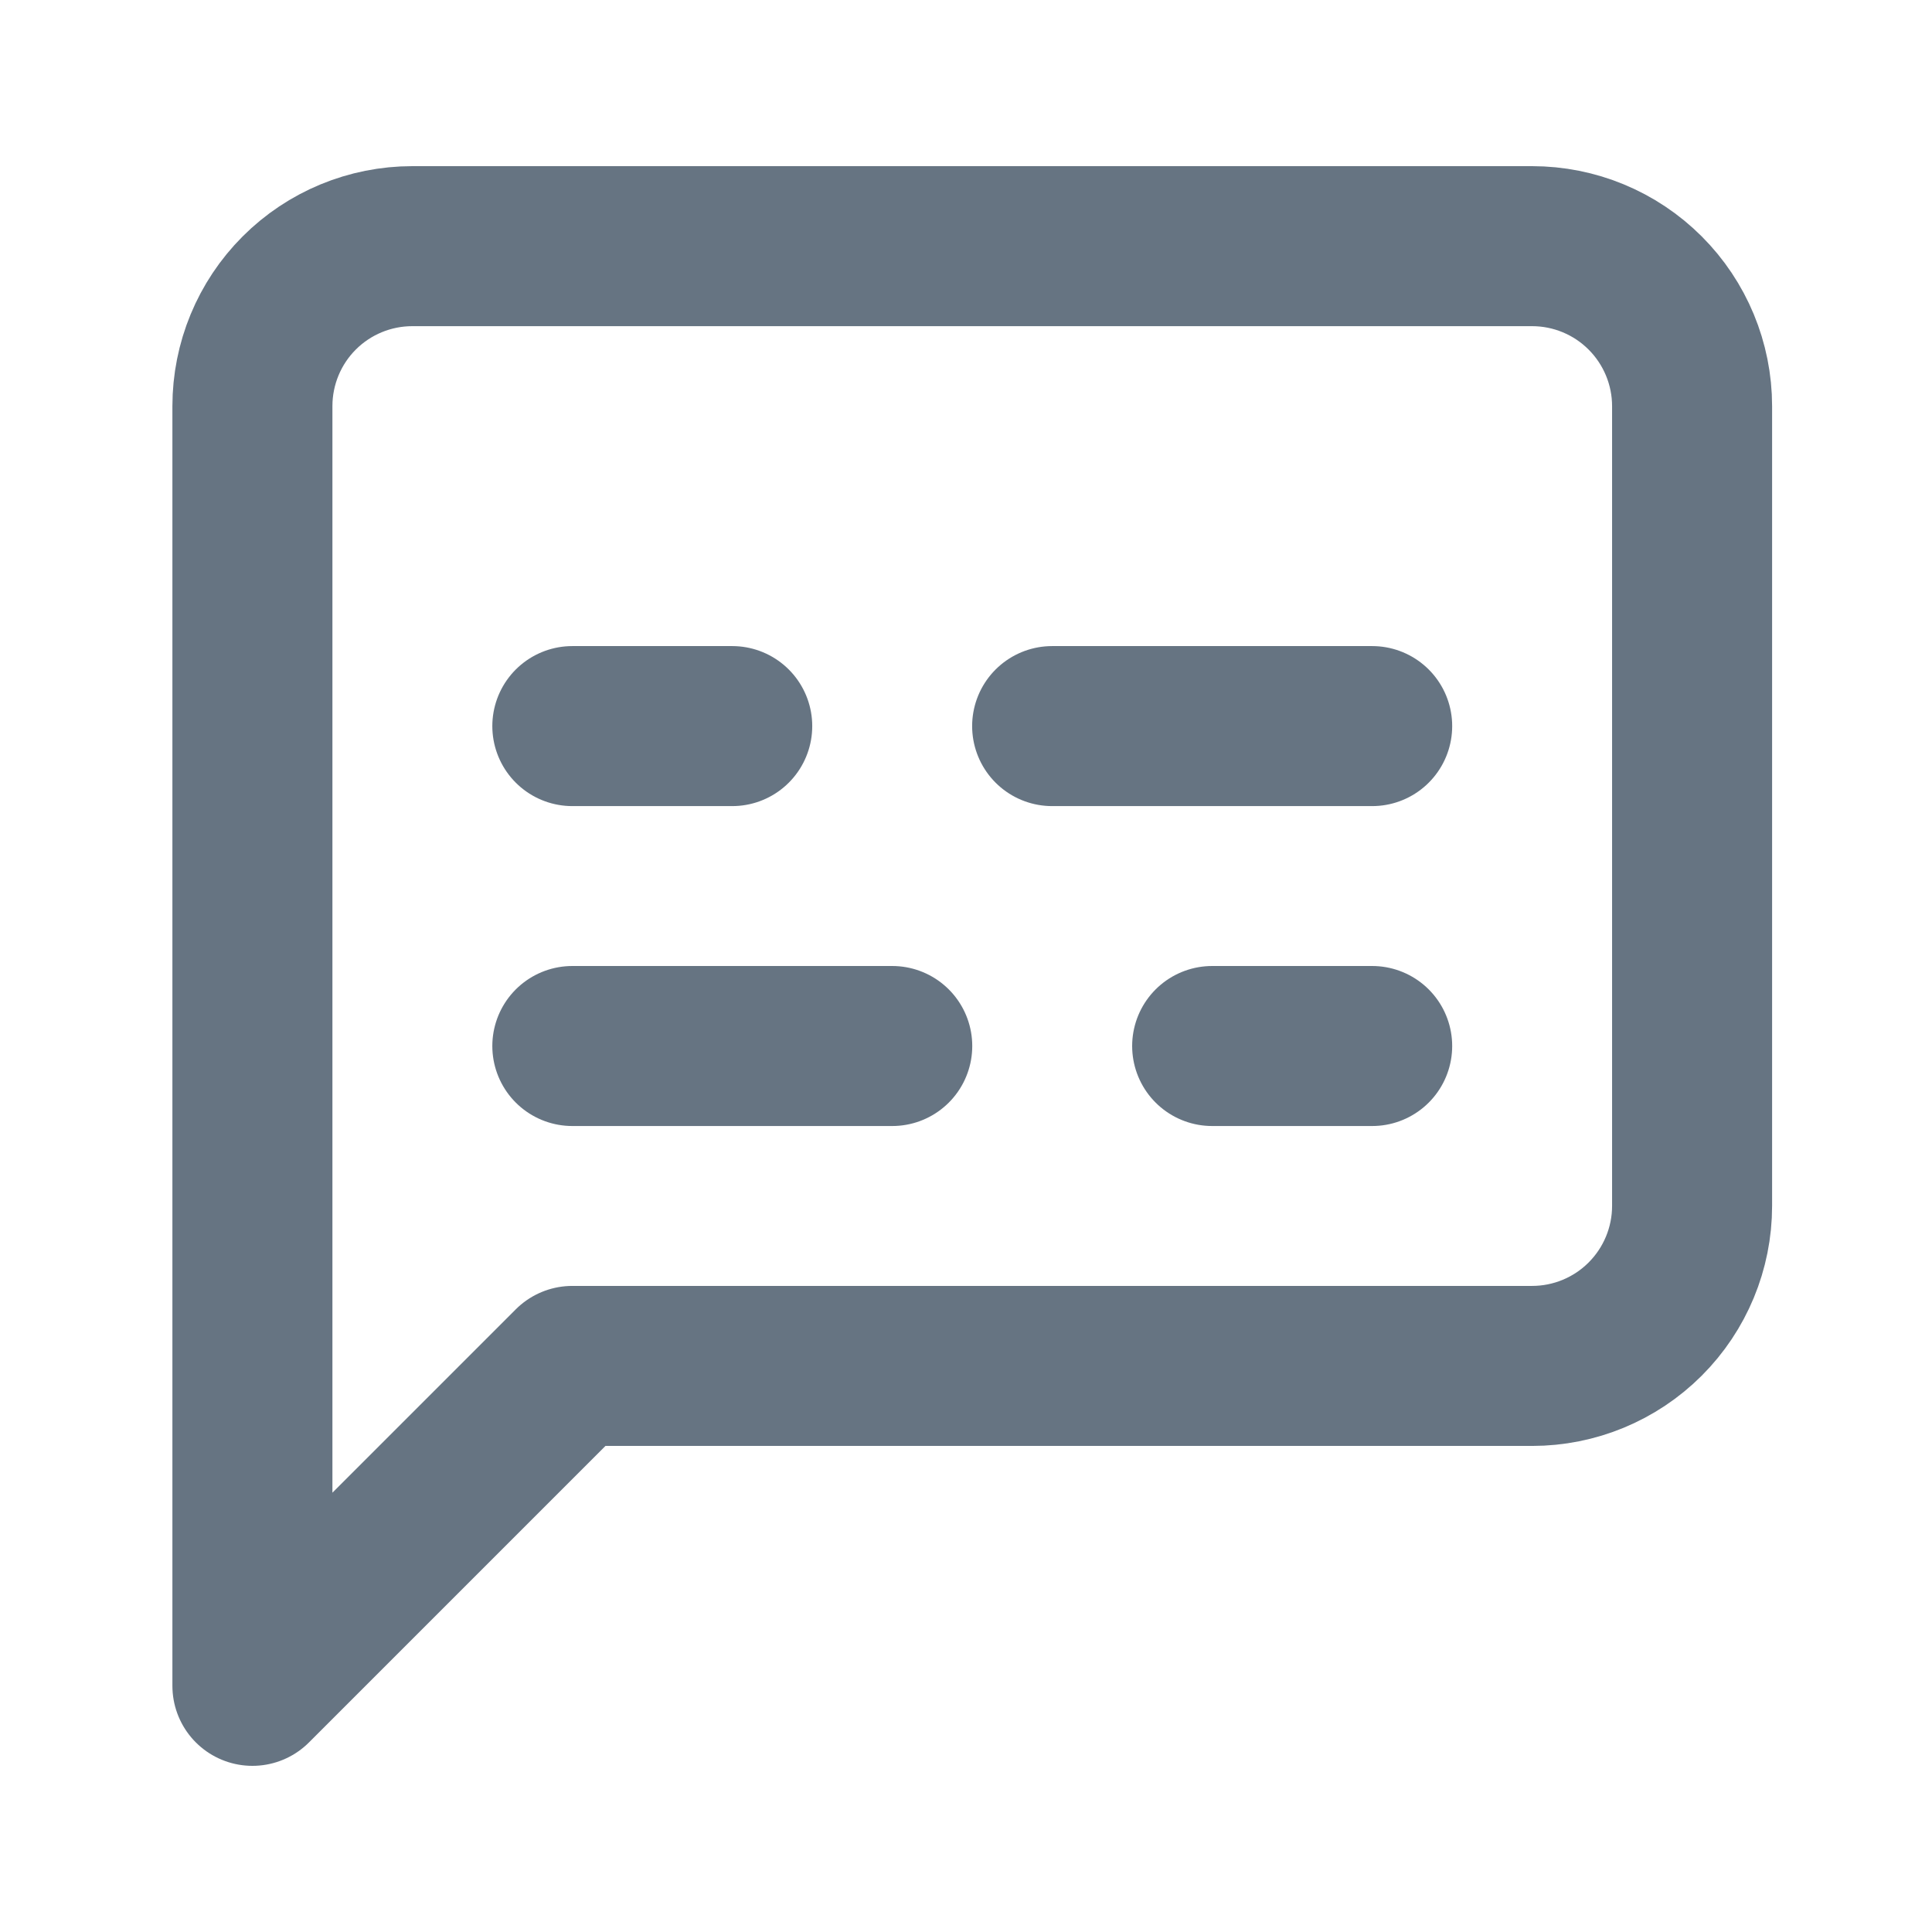
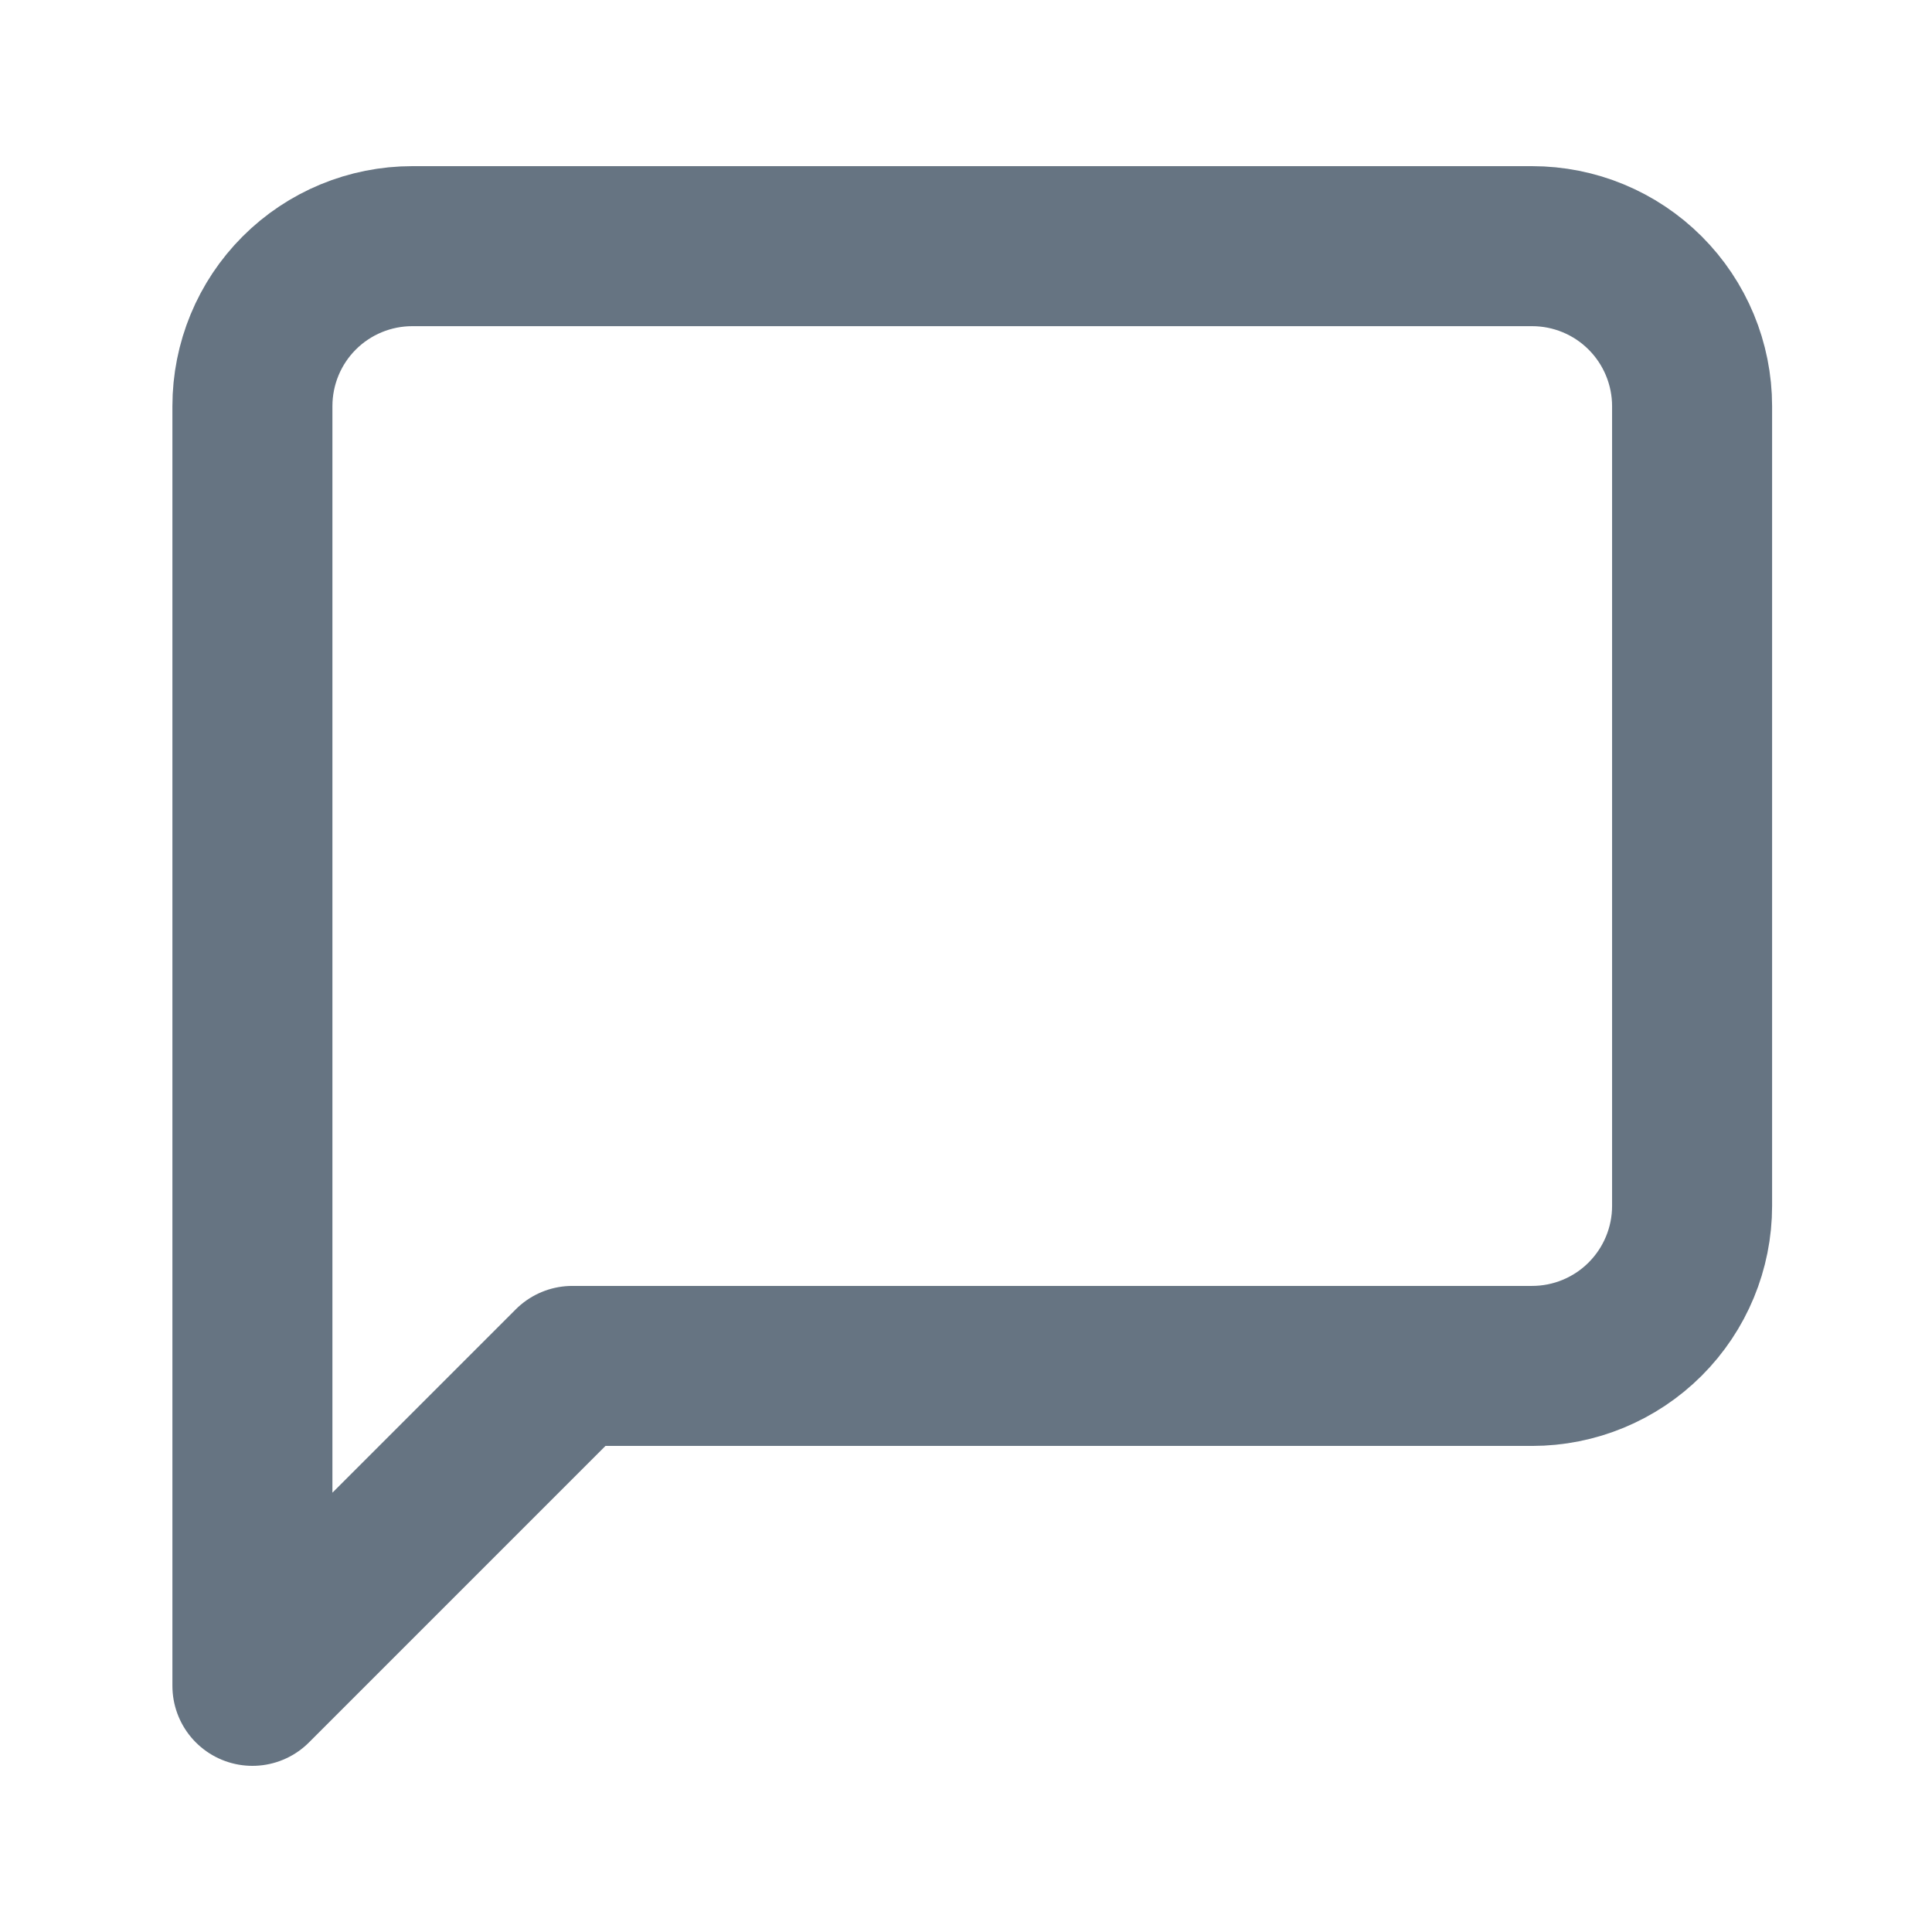
<svg xmlns="http://www.w3.org/2000/svg" width="17" height="17" viewBox="0 0 17 17" fill="none">
-   <path d="M5.036 9.204H7.851" stroke="#001830" stroke-opacity="0.6" stroke-width="1.408" stroke-linecap="round" stroke-linejoin="round" />
-   <path d="M10.666 9.204H12.074" stroke="#001830" stroke-opacity="0.6" stroke-width="1.408" stroke-linecap="round" stroke-linejoin="round" />
-   <path d="M5.036 6.389H6.443" stroke="#001830" stroke-opacity="0.6" stroke-width="1.408" stroke-linecap="round" stroke-linejoin="round" />
-   <path d="M9.258 6.389H12.074" stroke="#001830" stroke-opacity="0.6" stroke-width="1.408" stroke-linecap="round" stroke-linejoin="round" />
  <path d="M14.889 10.611C14.889 10.985 14.74 11.343 14.476 11.607C14.212 11.871 13.854 12.019 13.481 12.019H5.036L2.221 14.834V3.574C2.221 3.2 2.369 2.842 2.633 2.578C2.897 2.314 3.255 2.166 3.628 2.166H13.481C13.854 2.166 14.212 2.314 14.476 2.578C14.74 2.842 14.889 3.2 14.889 3.574V10.611Z" stroke="#001830" stroke-opacity="0.6" stroke-width="1.408" stroke-linecap="round" stroke-linejoin="round" />
</svg>